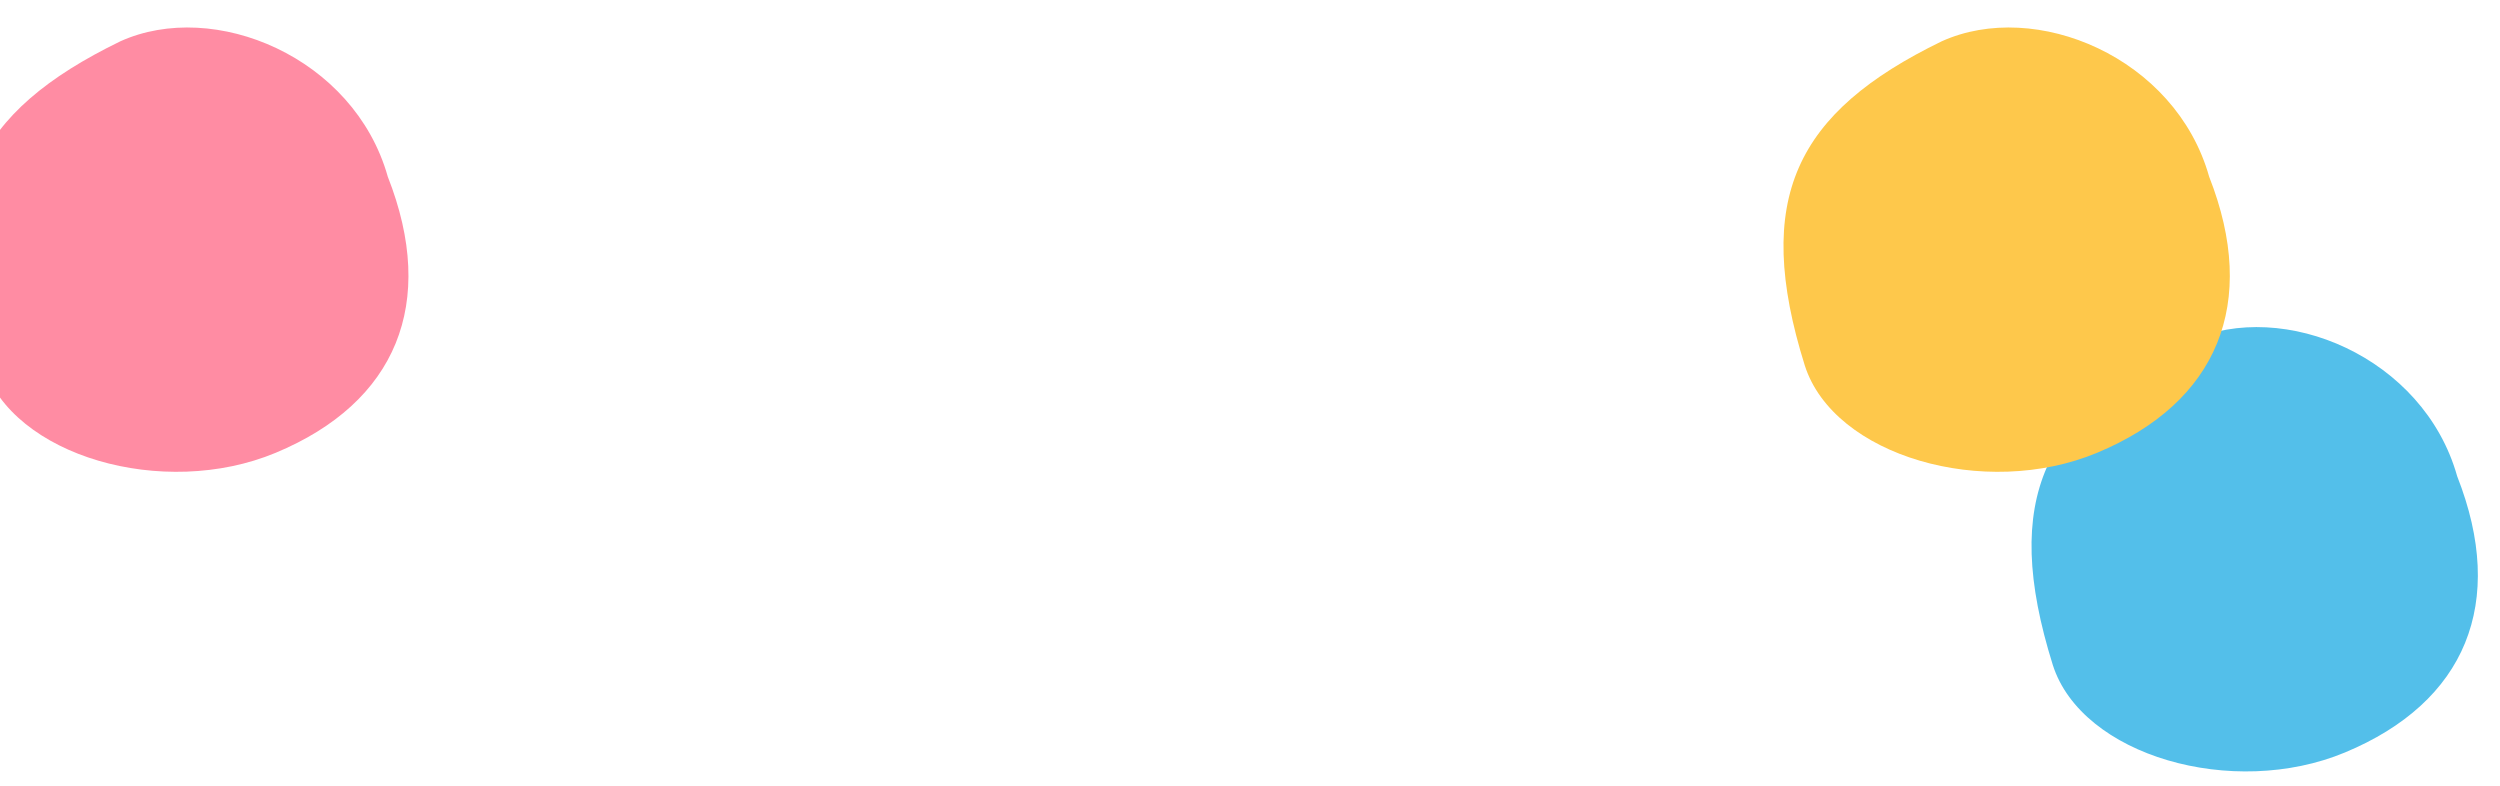
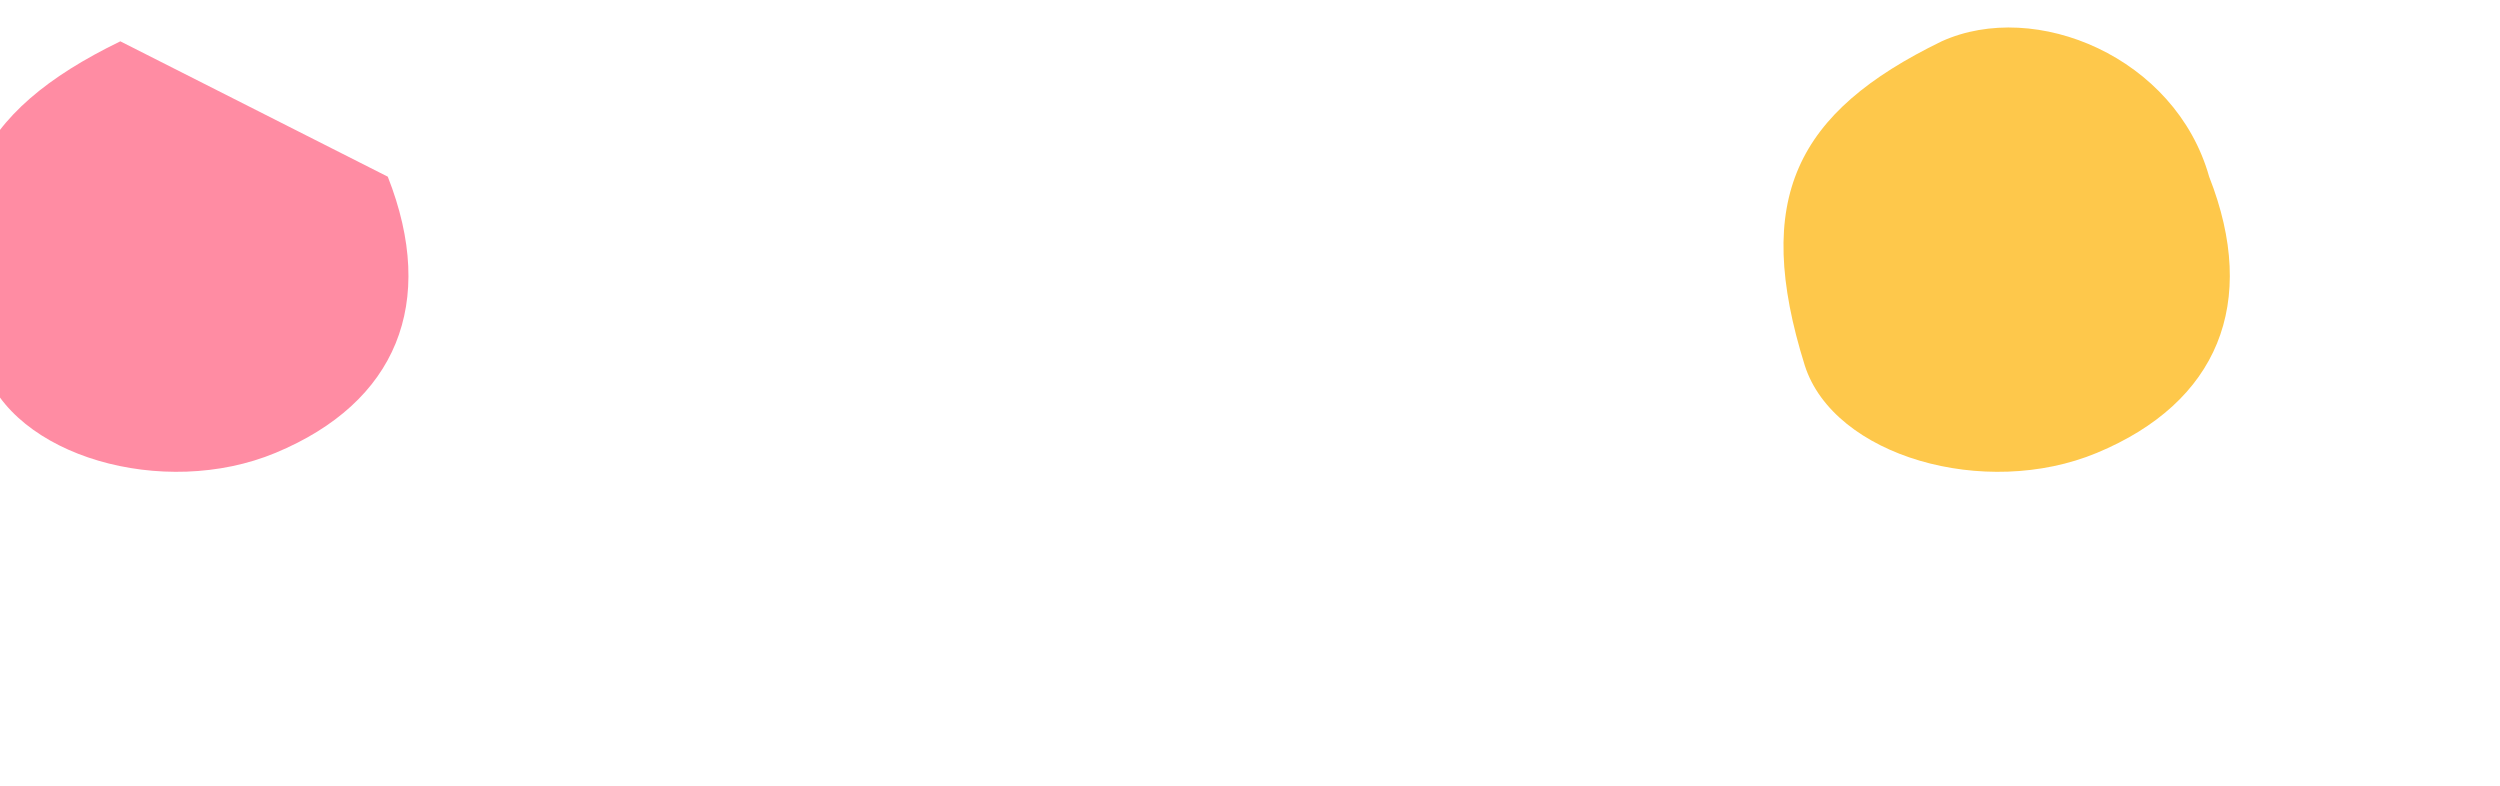
<svg xmlns="http://www.w3.org/2000/svg" width="70" height="22" viewBox="0 0 70 22" fill="none">
  <g clip-path="url(#clip0_680_4065)">
-     <path d="M68.801 13.335C70.196 16.88 69.041 19.662 65.659 21.069C62.518 22.376 58.291 21.161 57.479 18.621C56.018 13.954 57.222 11.535 61.312 9.545C63.937 8.357 67.859 9.987 68.801 13.335Z" fill="#53BFEA" />
    <path d="M61.856 4.947C63.251 8.491 62.096 11.273 58.714 12.68C55.573 13.987 51.346 12.772 50.534 10.233C49.073 5.565 50.276 3.146 54.367 1.157C56.992 -0.032 60.913 1.598 61.856 4.947Z" fill="#FEC84B" />
-     <path d="M10.858 4.947C12.252 8.491 11.098 11.273 7.715 12.68C4.575 13.987 0.348 12.772 -0.464 10.233C-1.925 5.565 -0.722 3.146 3.369 1.157C5.994 -0.032 9.915 1.598 10.858 4.947Z" fill="#FF8CA3" />
+     <path d="M10.858 4.947C12.252 8.491 11.098 11.273 7.715 12.68C4.575 13.987 0.348 12.772 -0.464 10.233C-1.925 5.565 -0.722 3.146 3.369 1.157Z" fill="#FF8CA3" />
  </g>
  <defs>
    <clipPath id="clip0_680_4065">
      <rect width="70" height="22" fill="white" />
    </clipPath>
  </defs>
</svg>